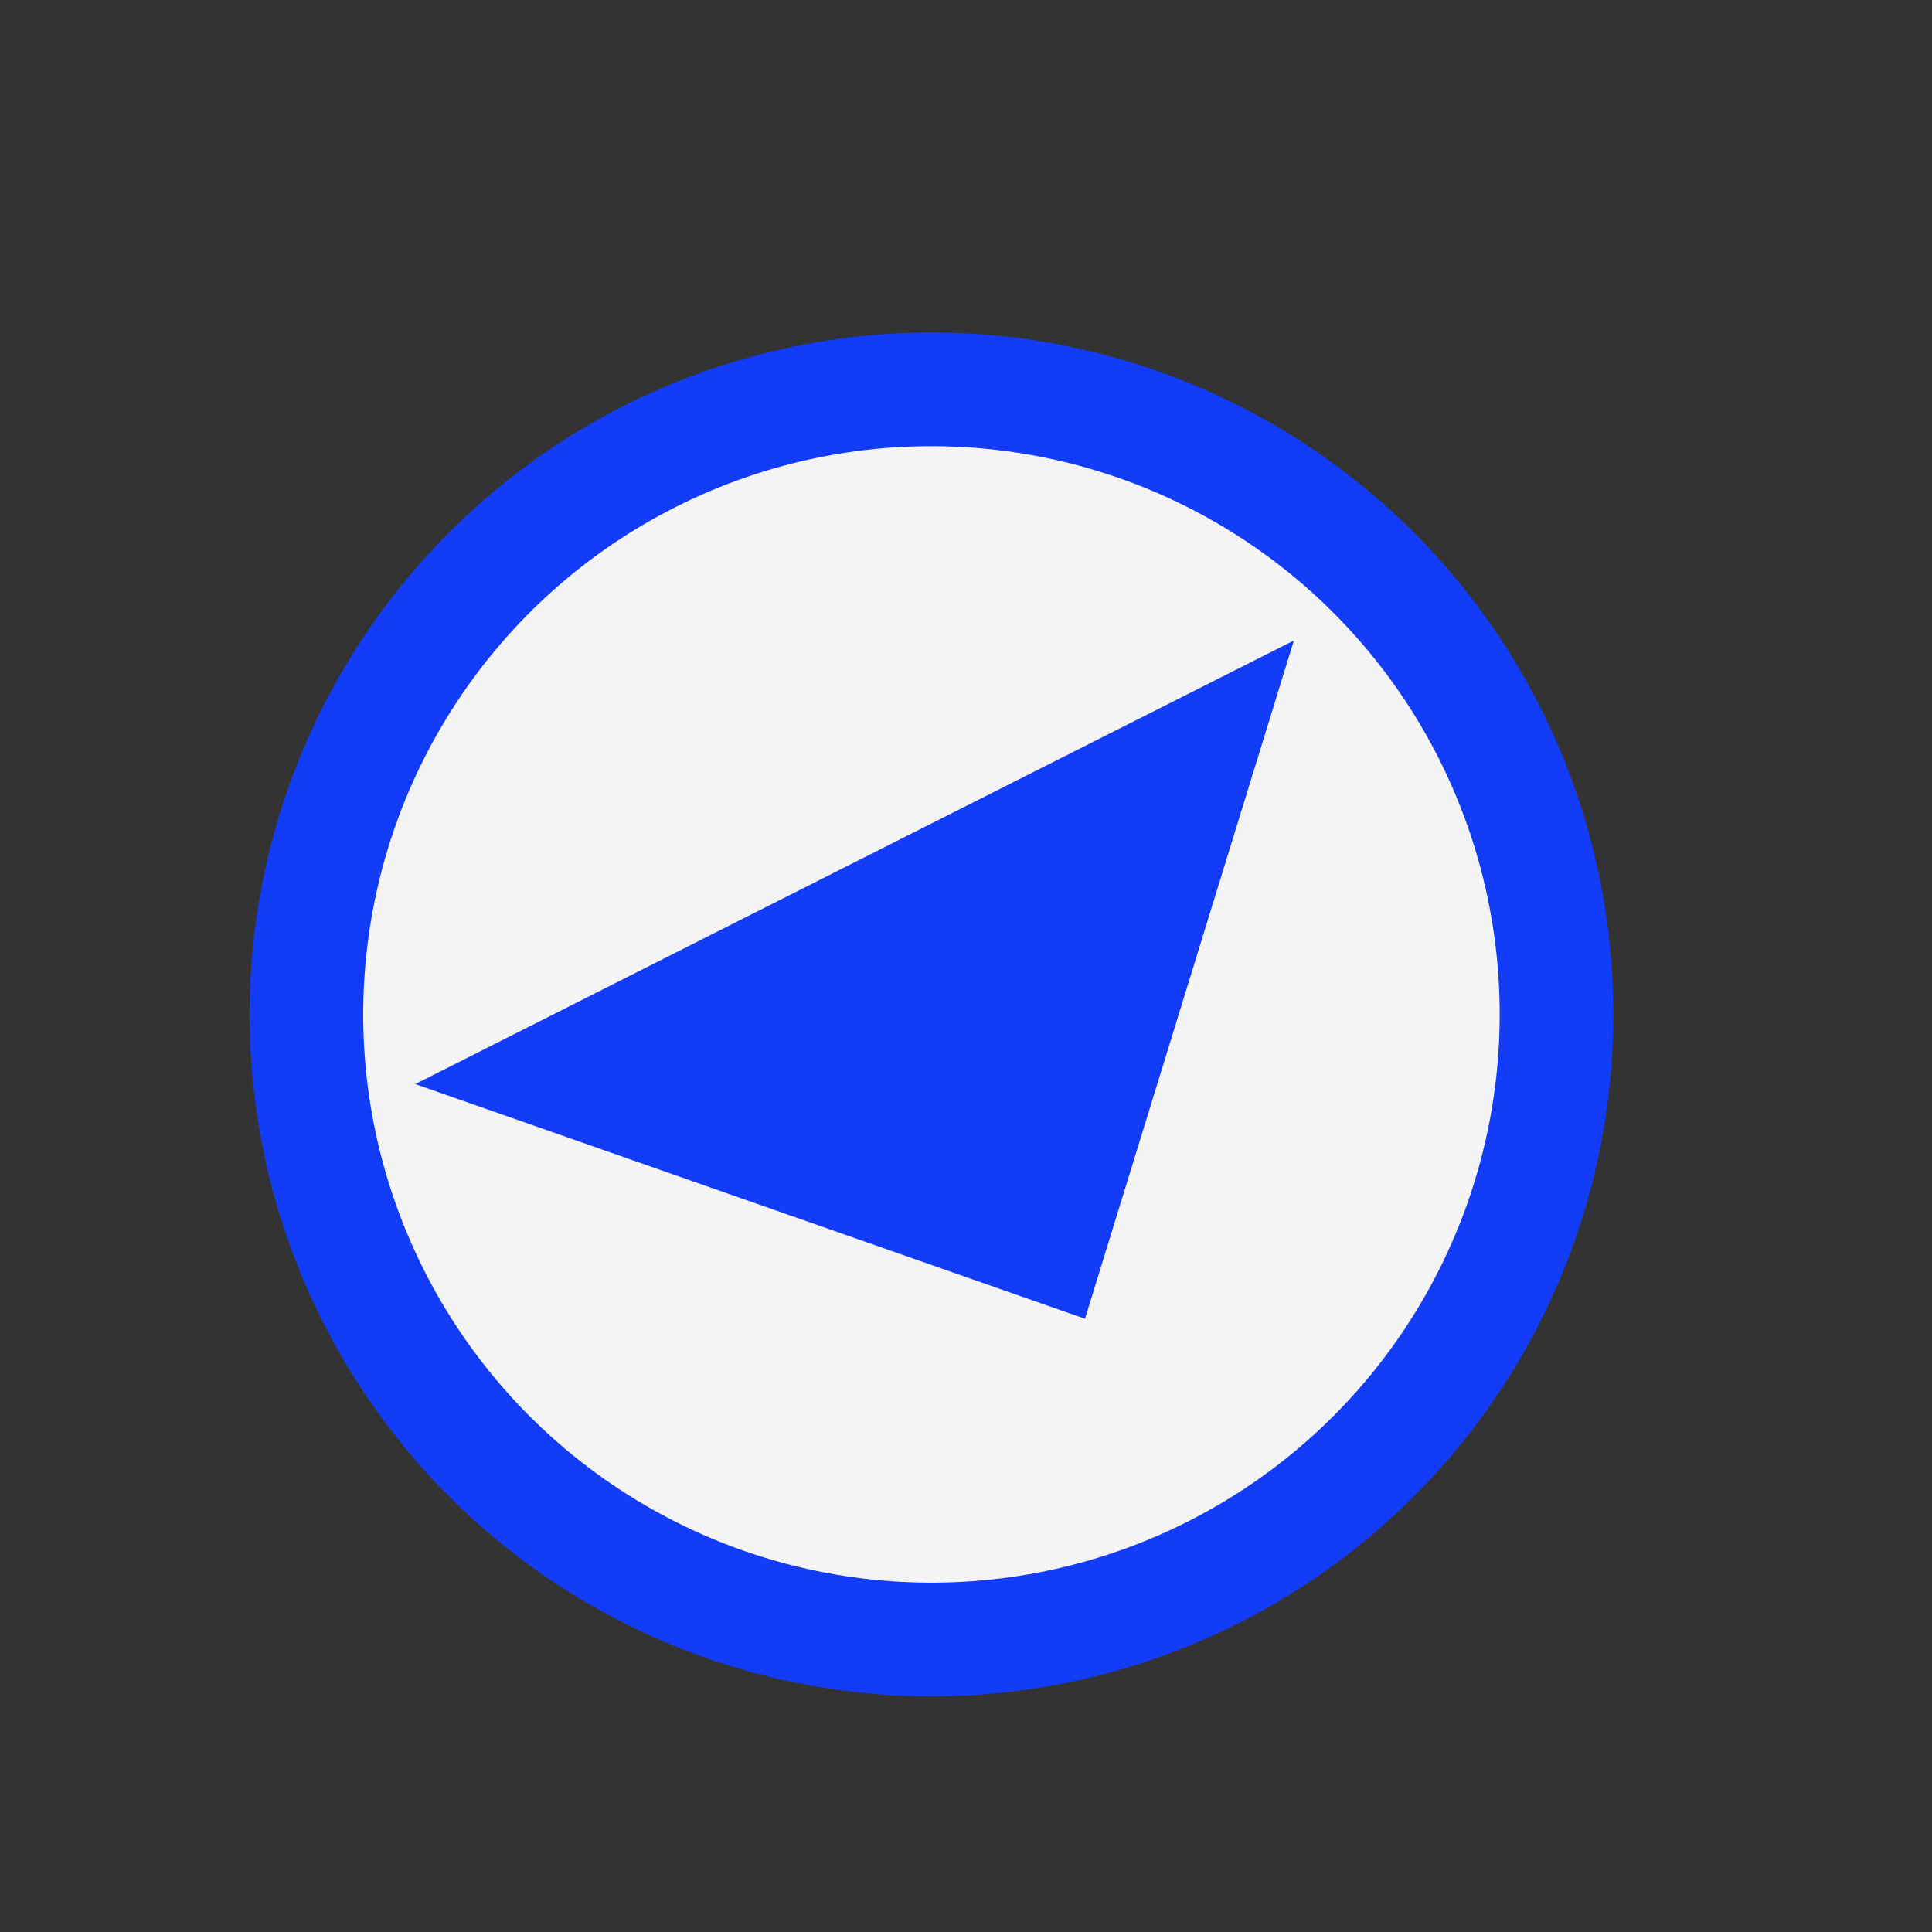
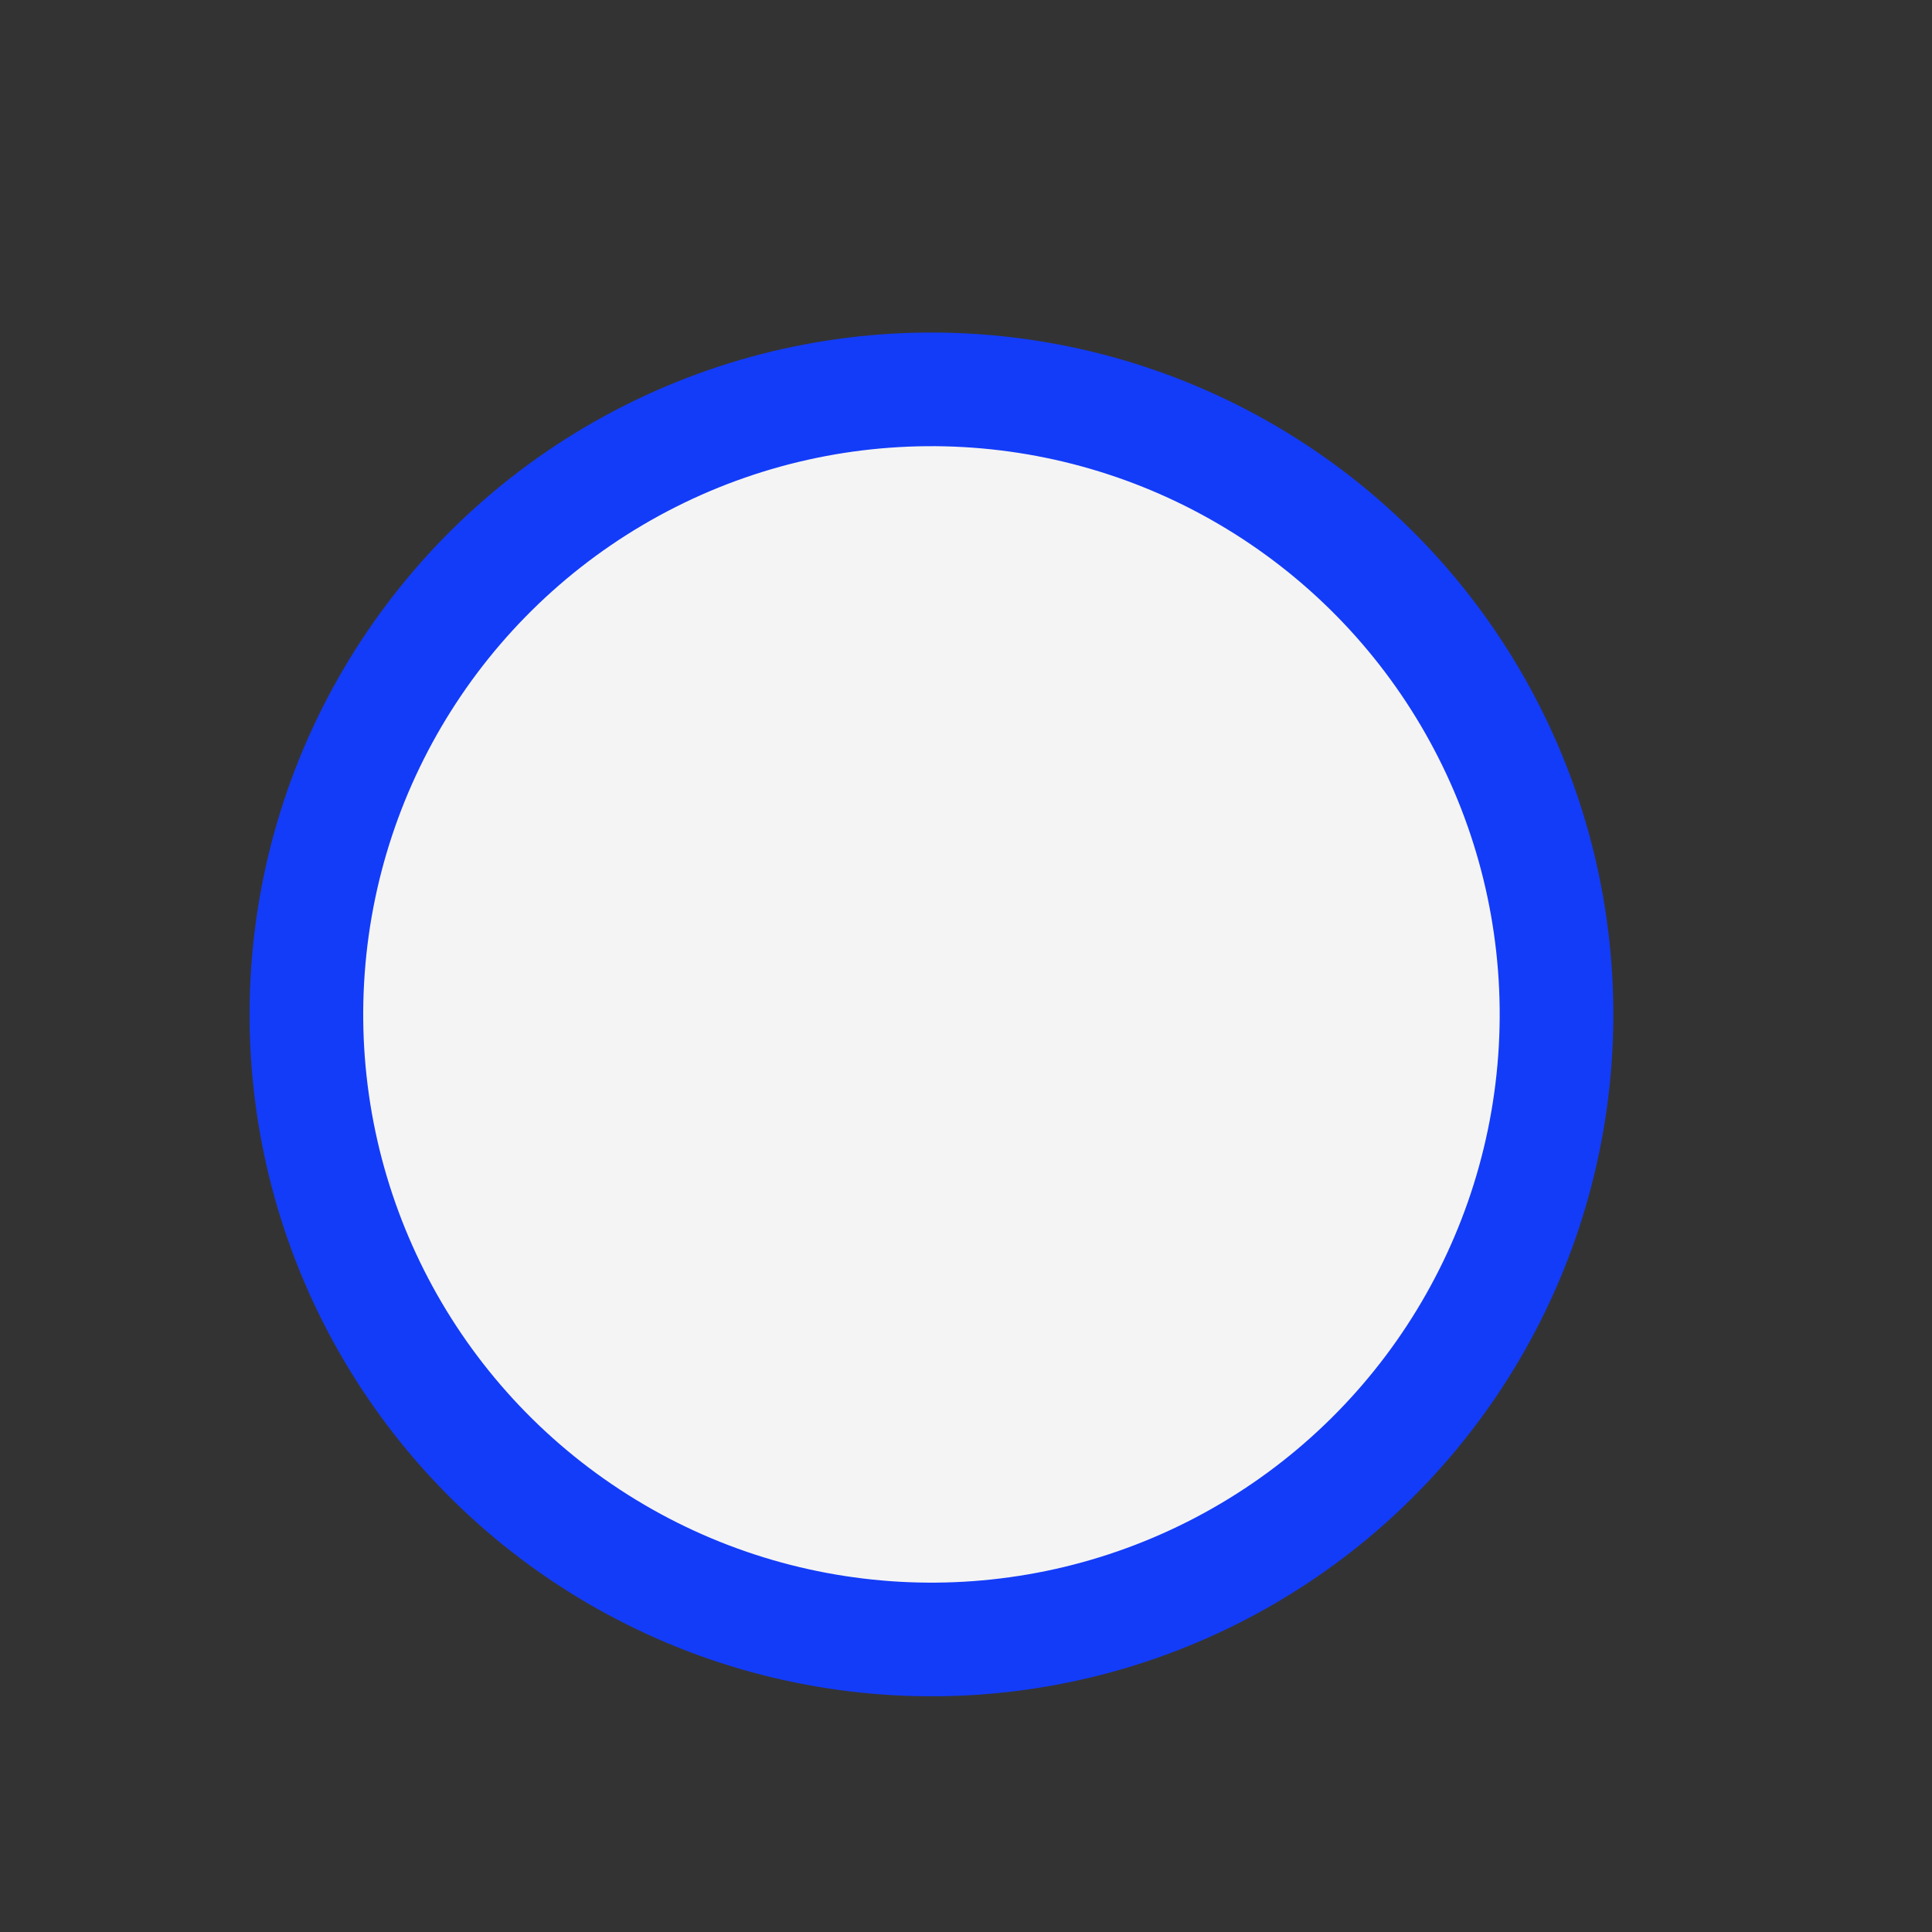
<svg xmlns="http://www.w3.org/2000/svg" width="17" height="17" viewBox="0 0 17 17" fill="none">
  <rect x="0" y="0" width="17" height="17" fill="#333333" stroke="none" />
  <circle cx="8.196" cy="8.926" r="5.5" transform="rotate(63.213 8.196 8.926)" fill="#F4F4F4" stroke="#133CF8" />
-   <path d="M9.547 11.604L3.654 9.539L11.385 5.636L9.547 11.604Z" fill="#133CF8" />
</svg>